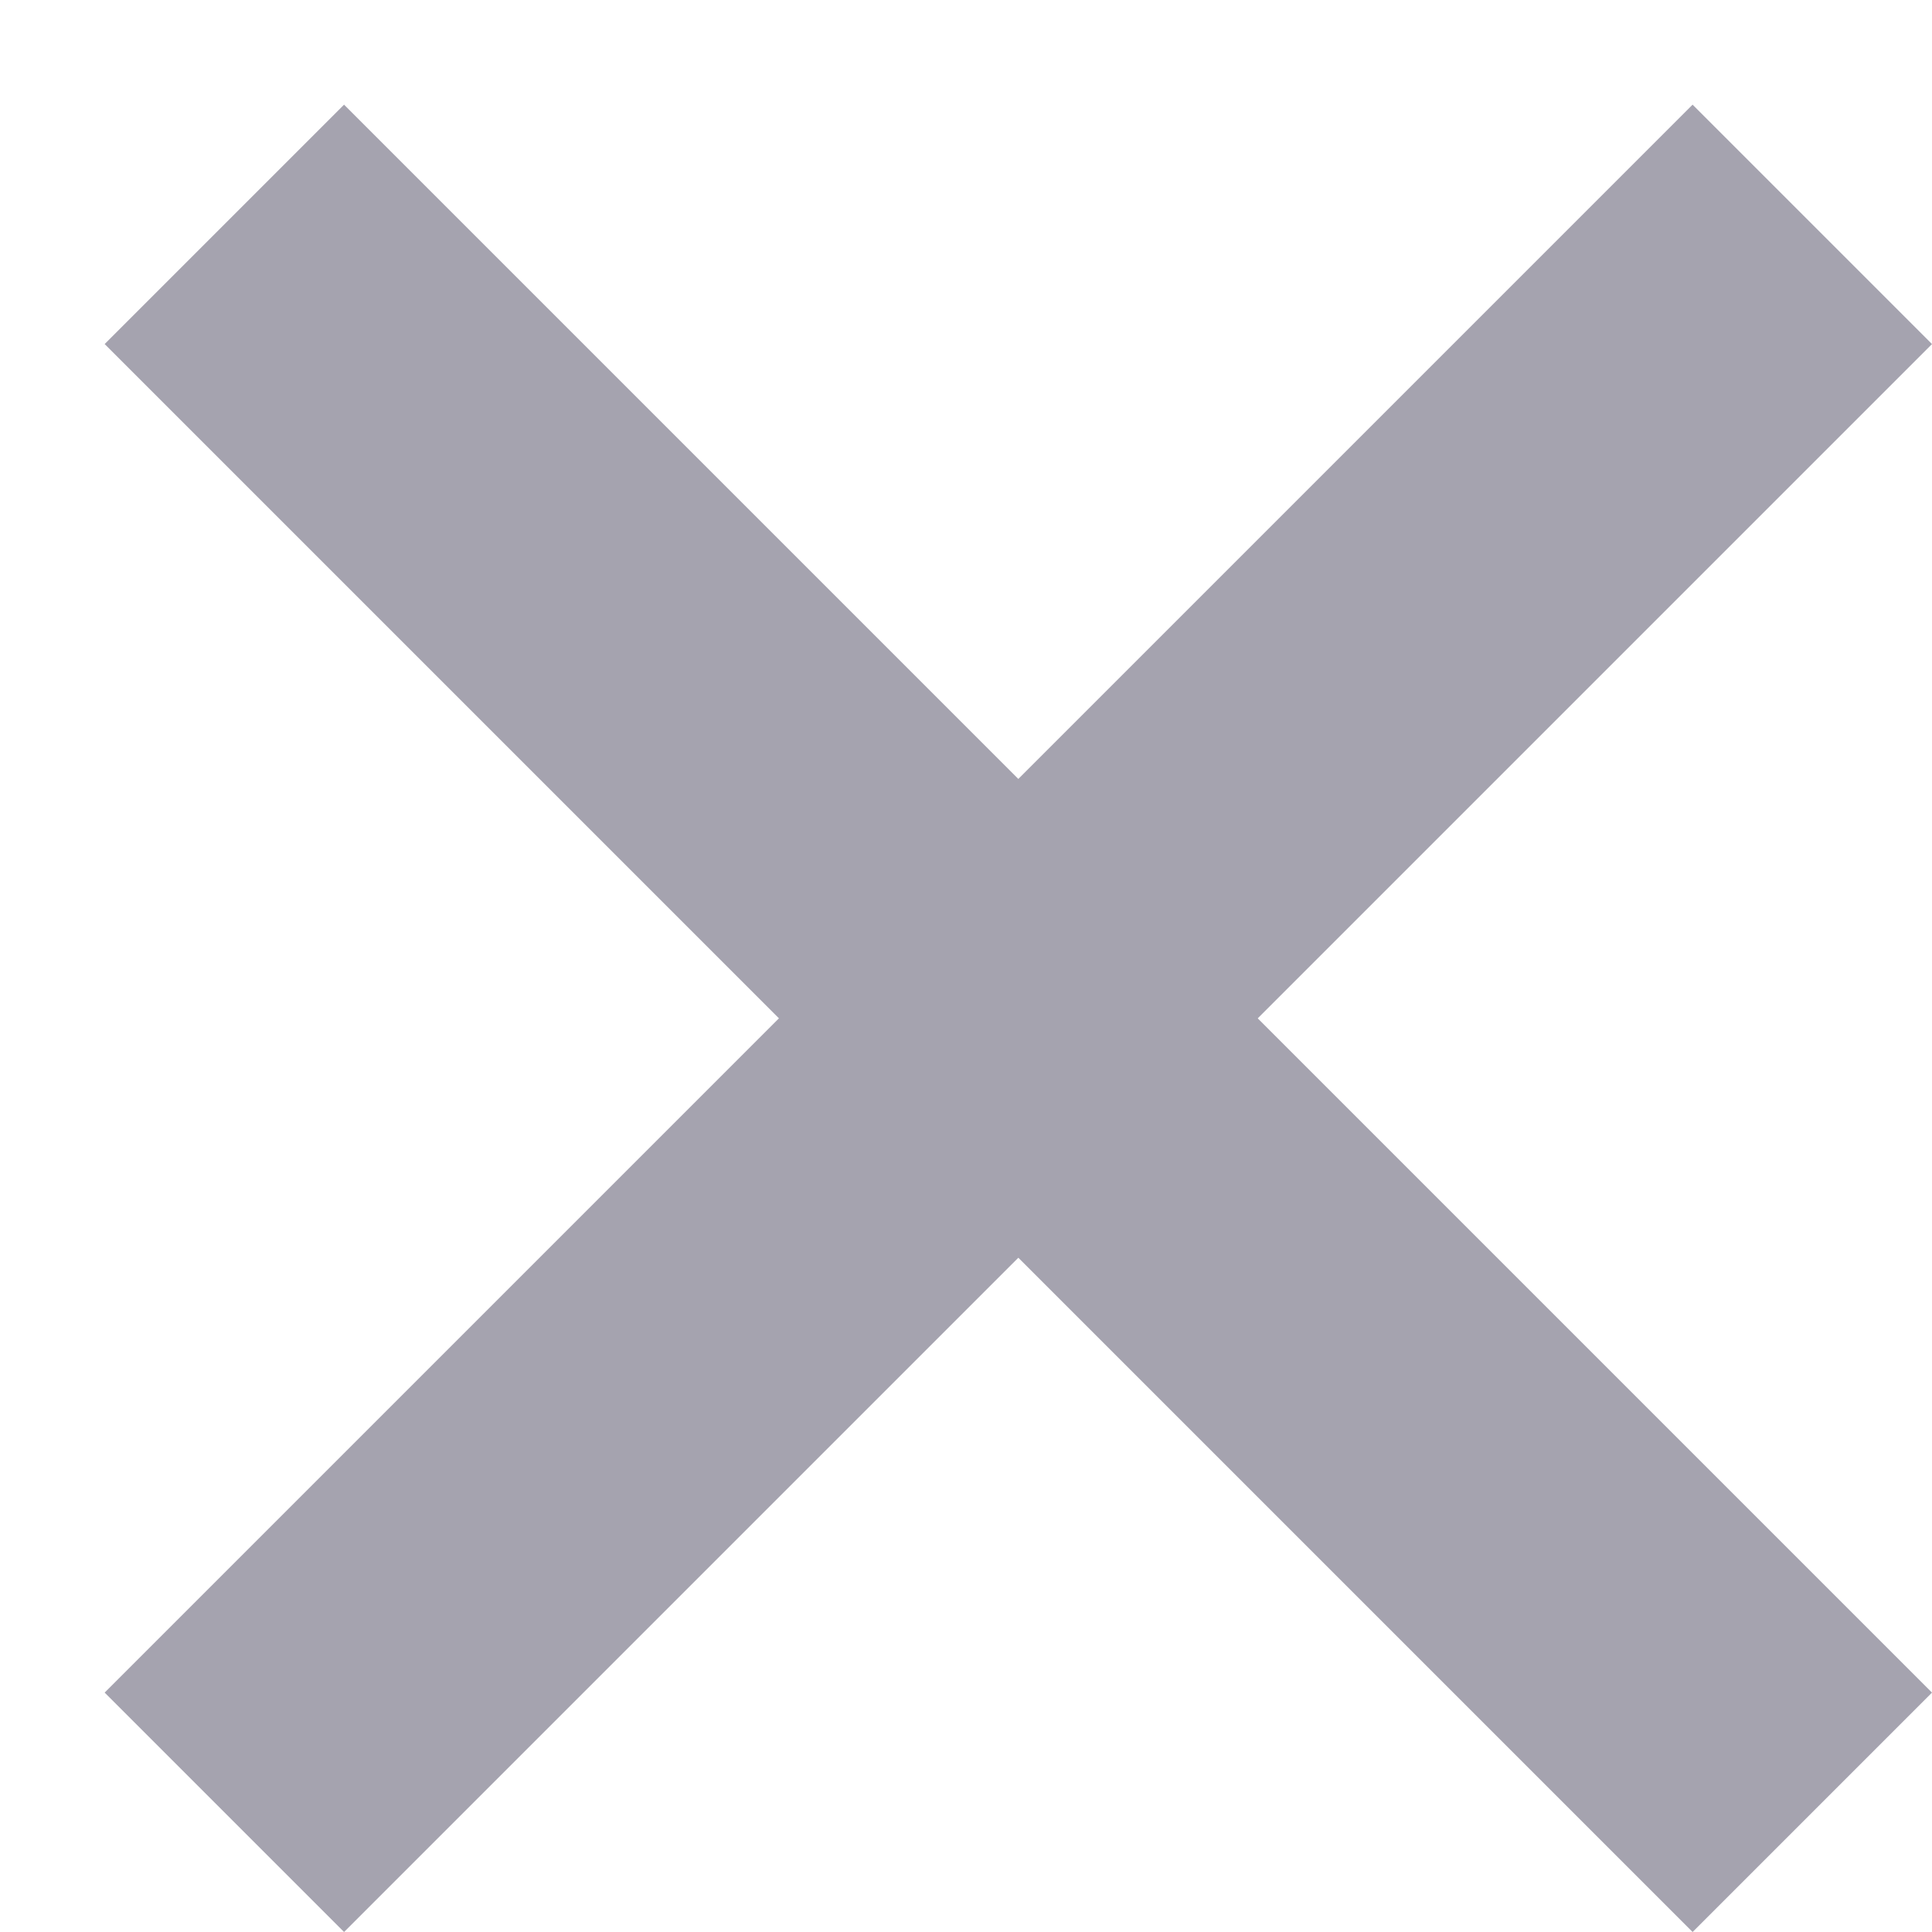
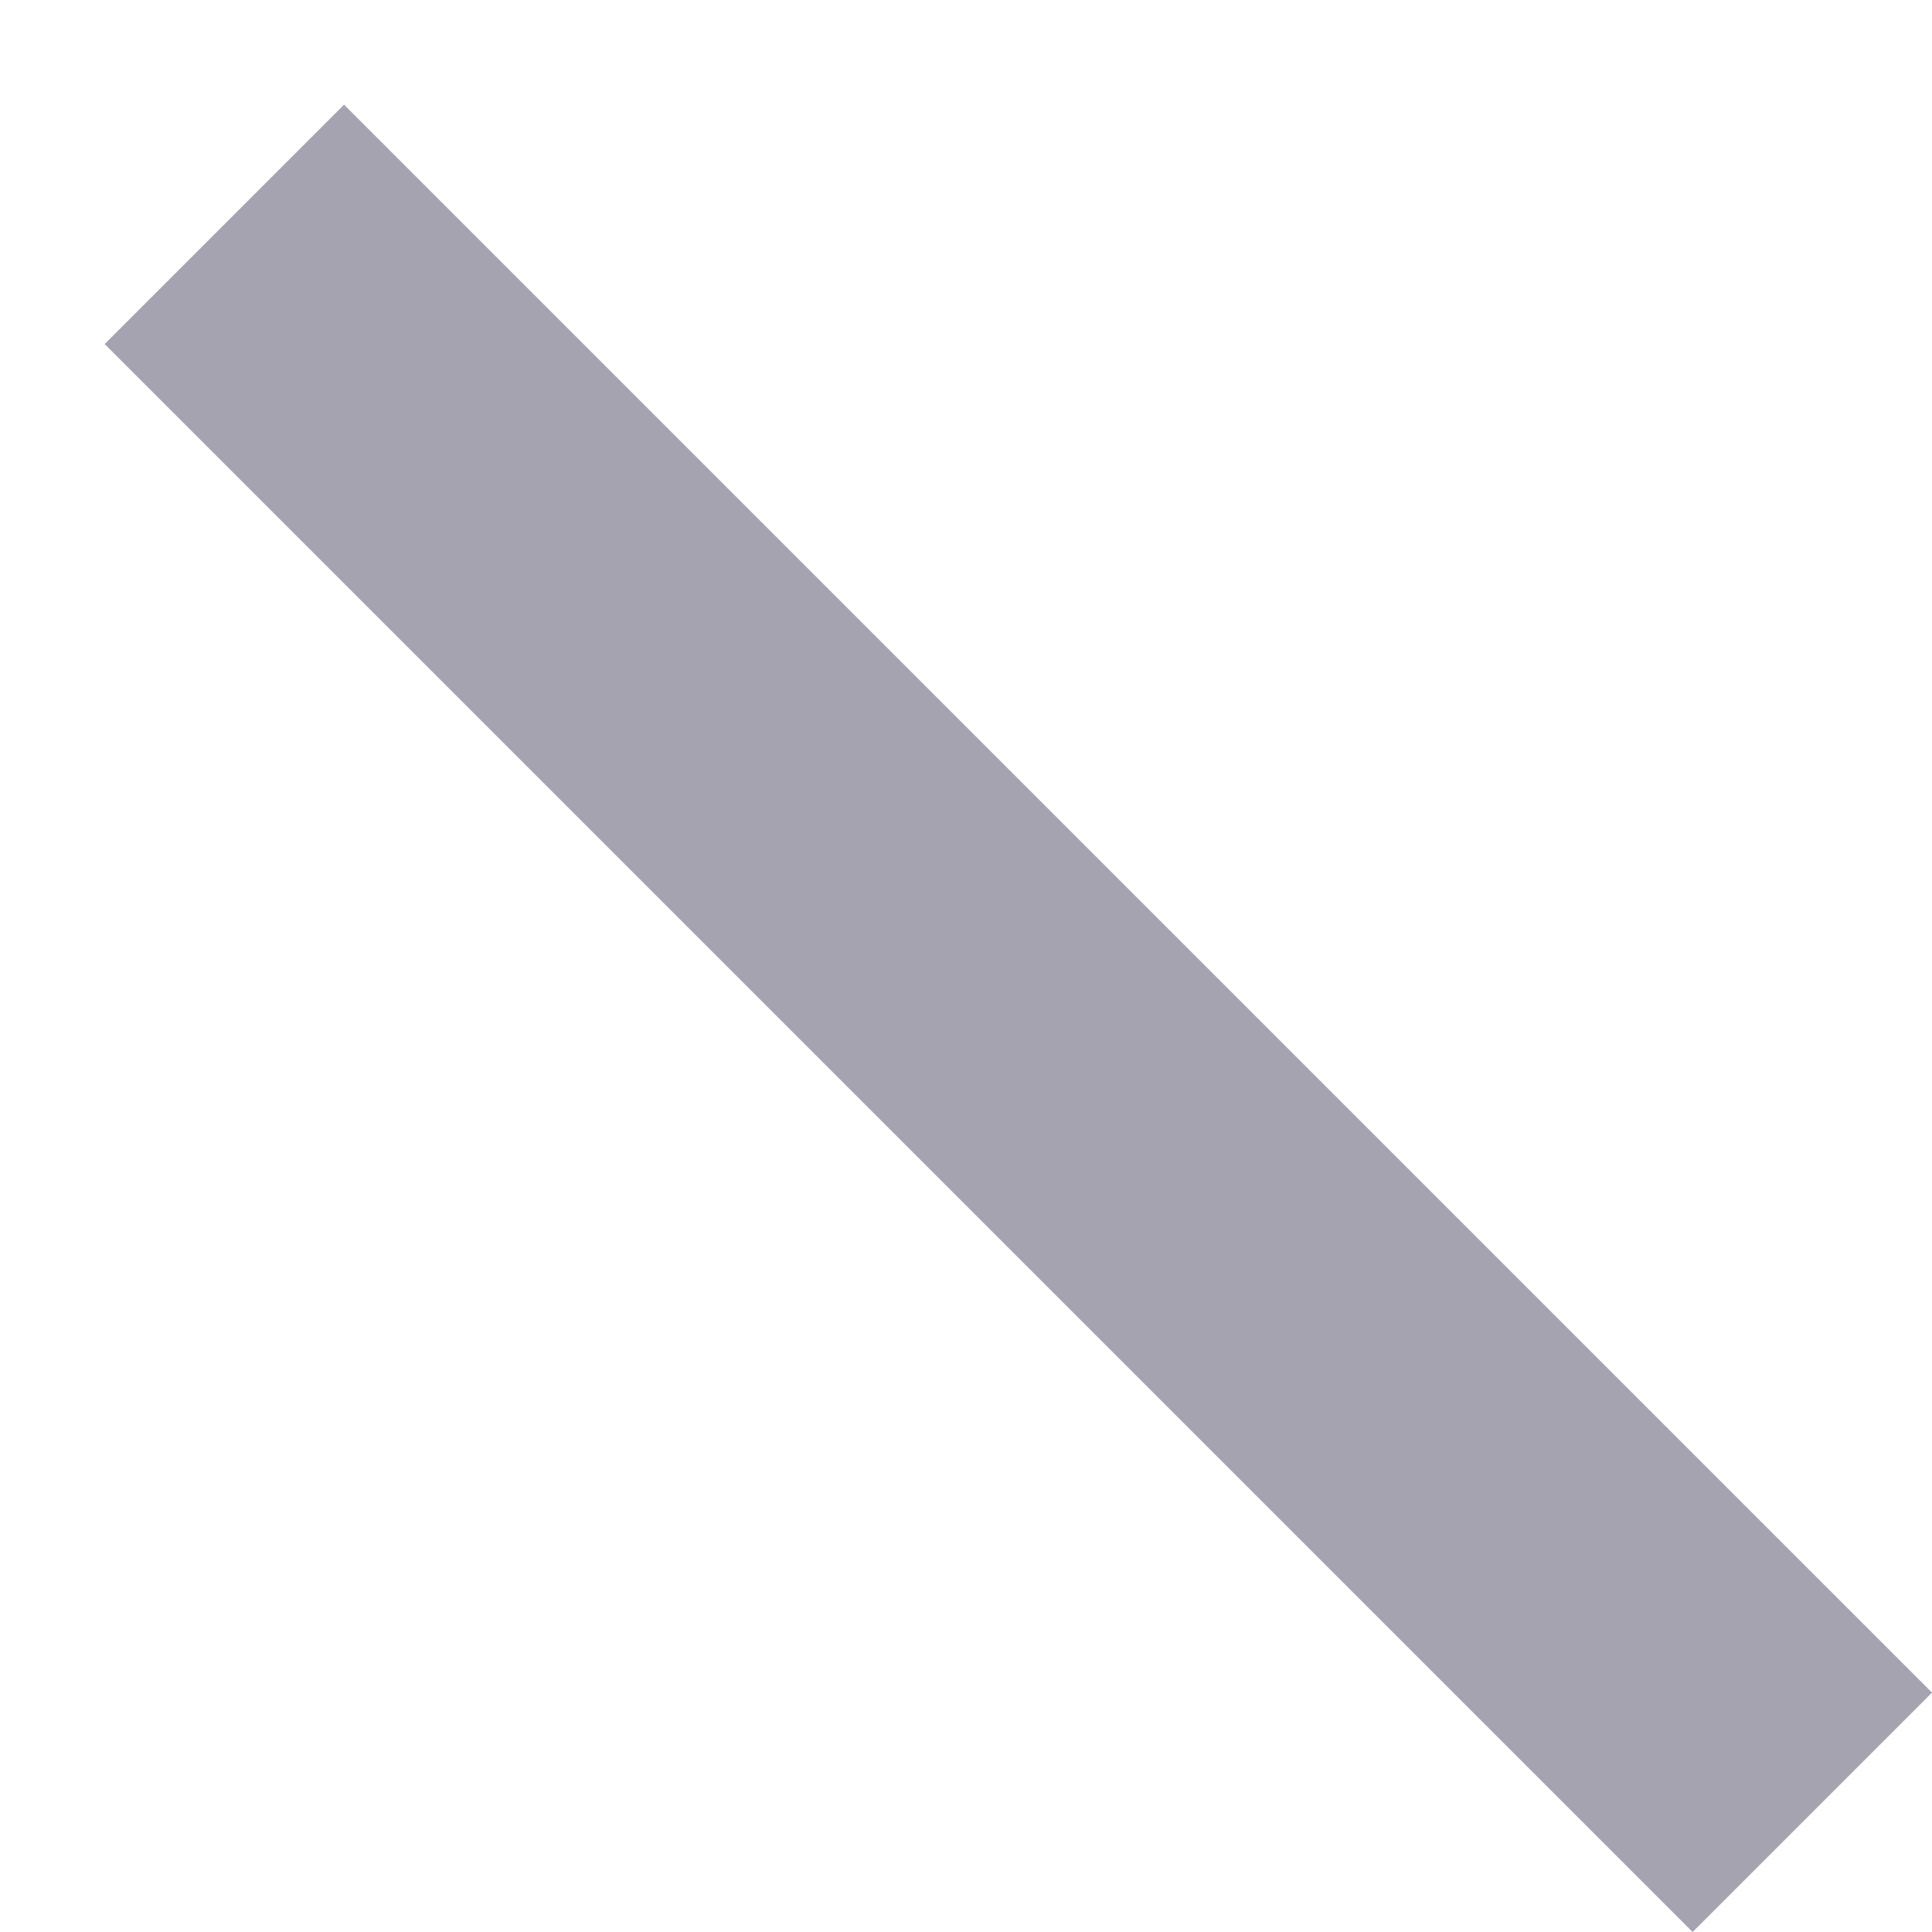
<svg xmlns="http://www.w3.org/2000/svg" width="12" height="12" viewBox="0 0 12 12" fill="none">
-   <path d="M2.137 9.026L10.513 0.65L12 2.137L2.137 12L0.65 10.513L2.137 9.026Z" fill="#A5A3AF" />
  <path d="M10.513 9.026L2.137 0.65L0.65 2.137L10.513 12L12 10.513L10.513 9.026Z" fill="#A5A3AF" />
</svg>